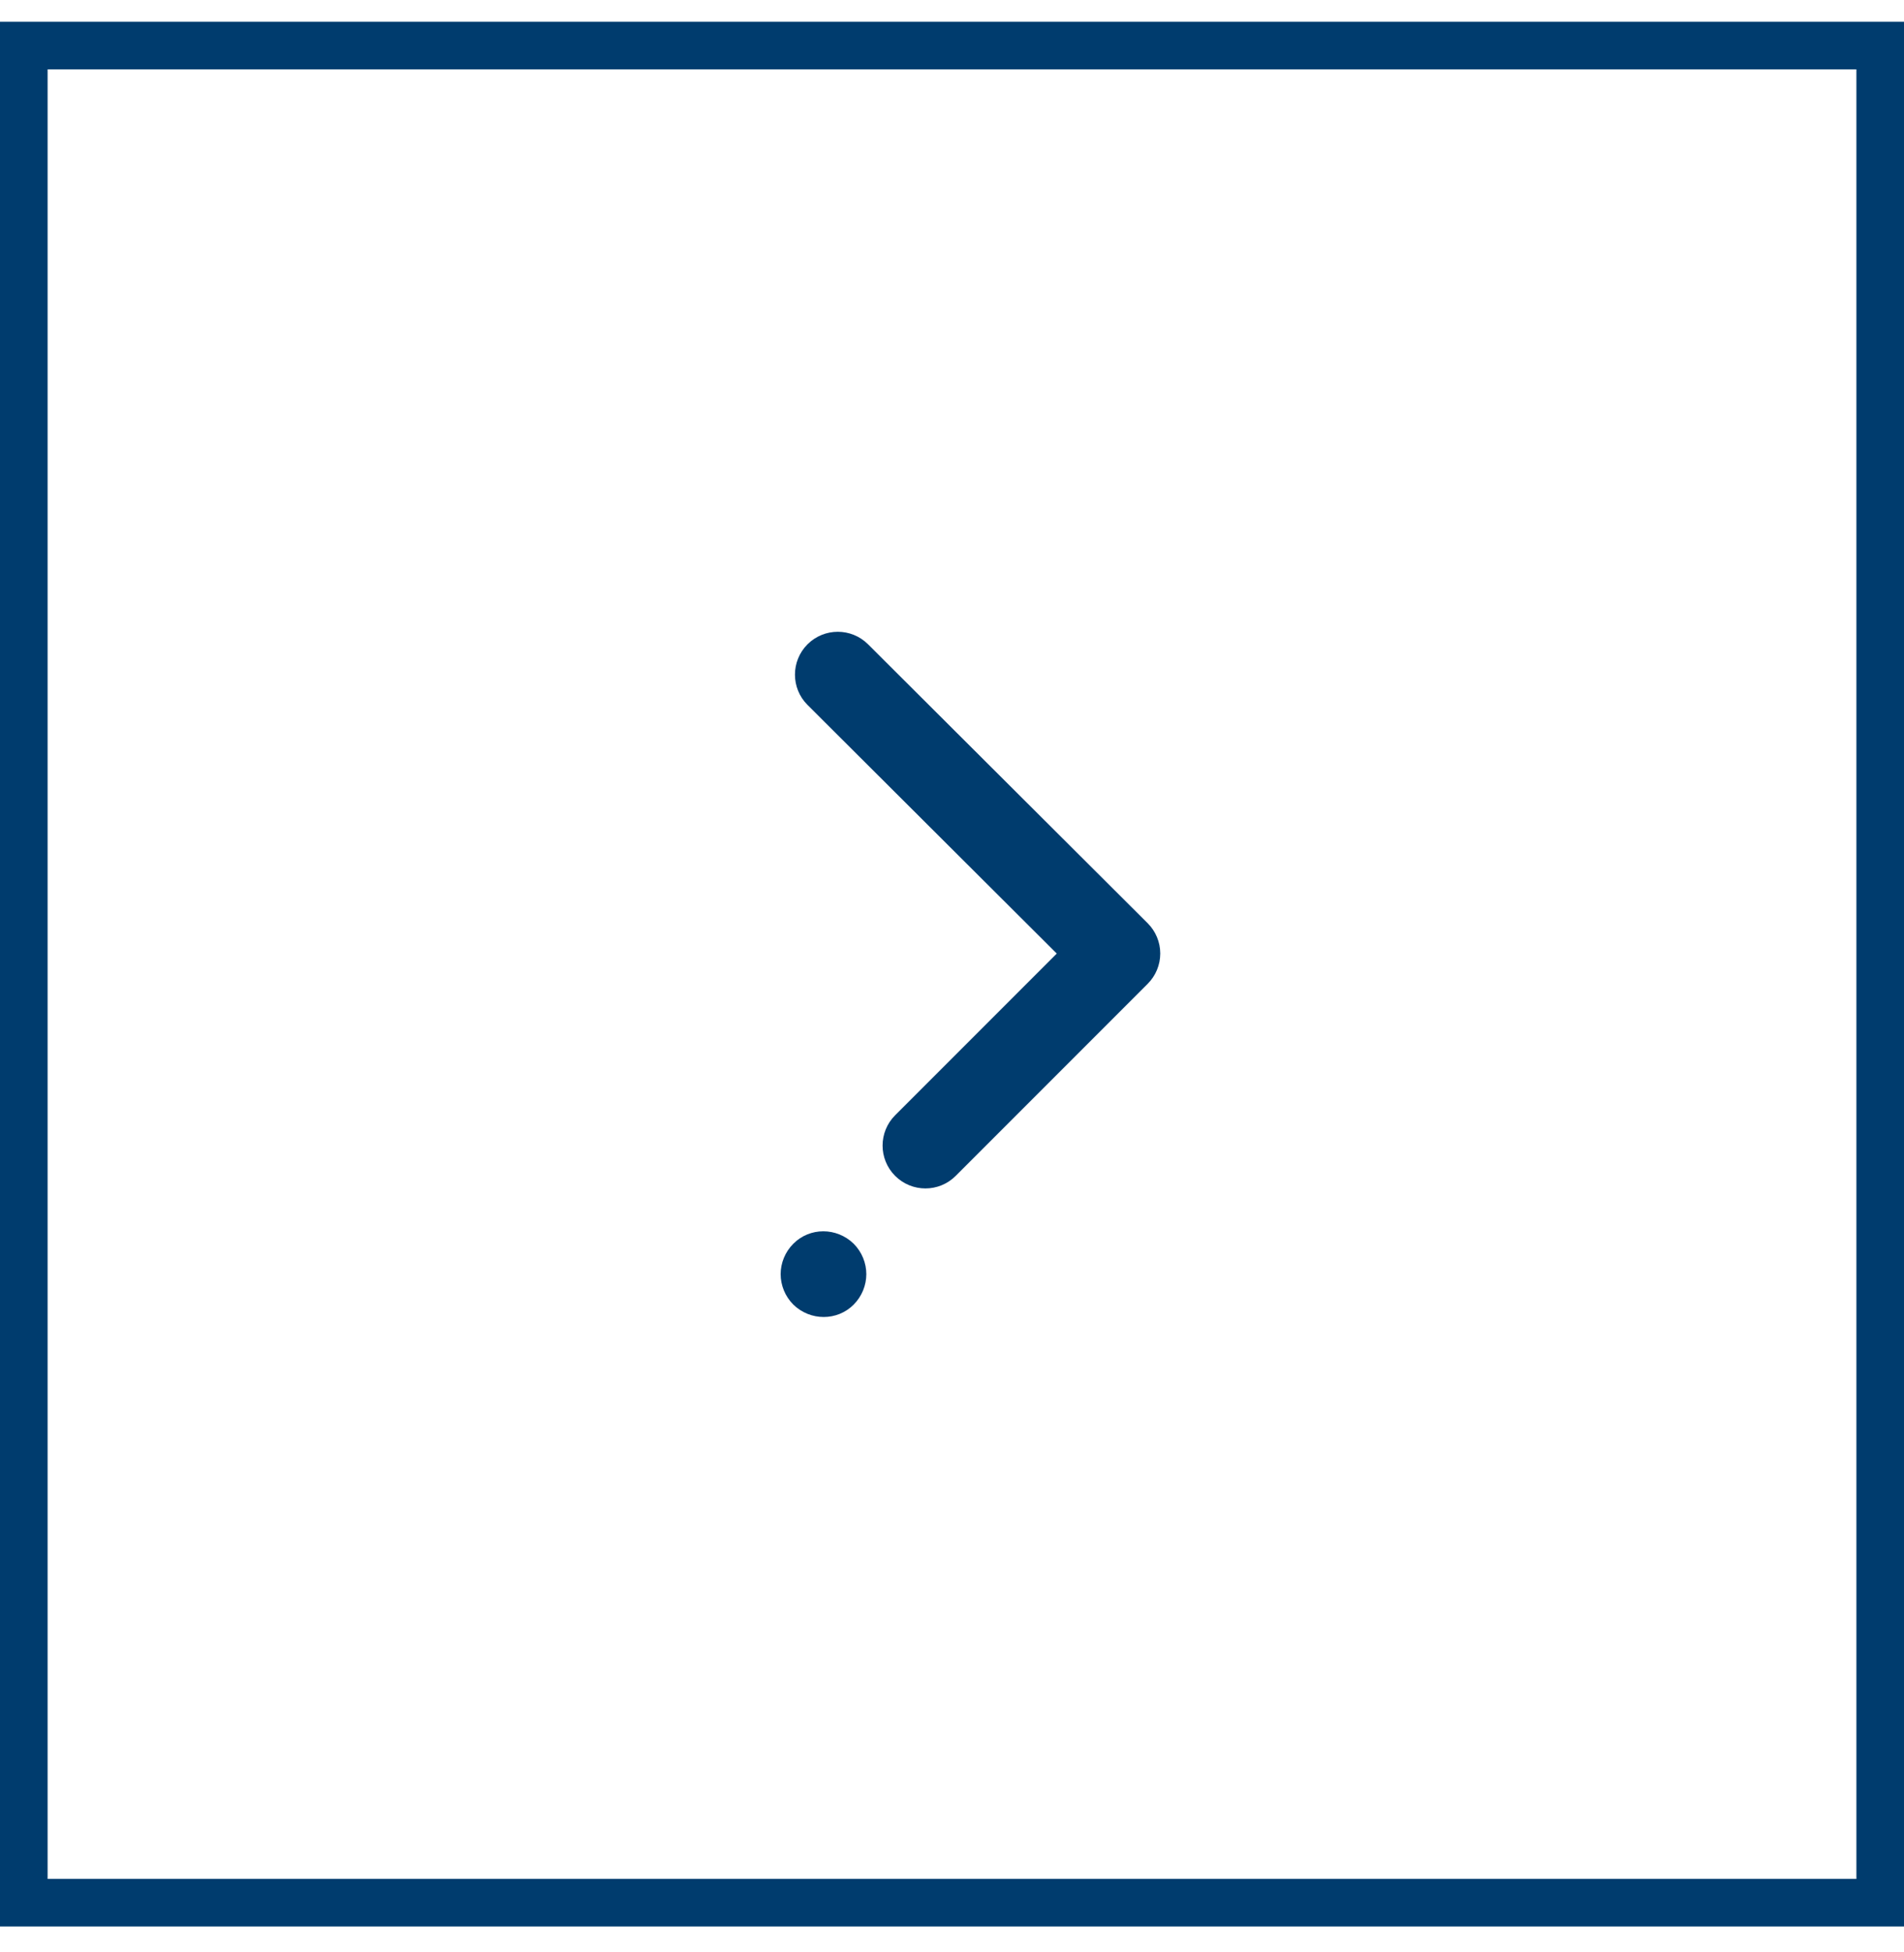
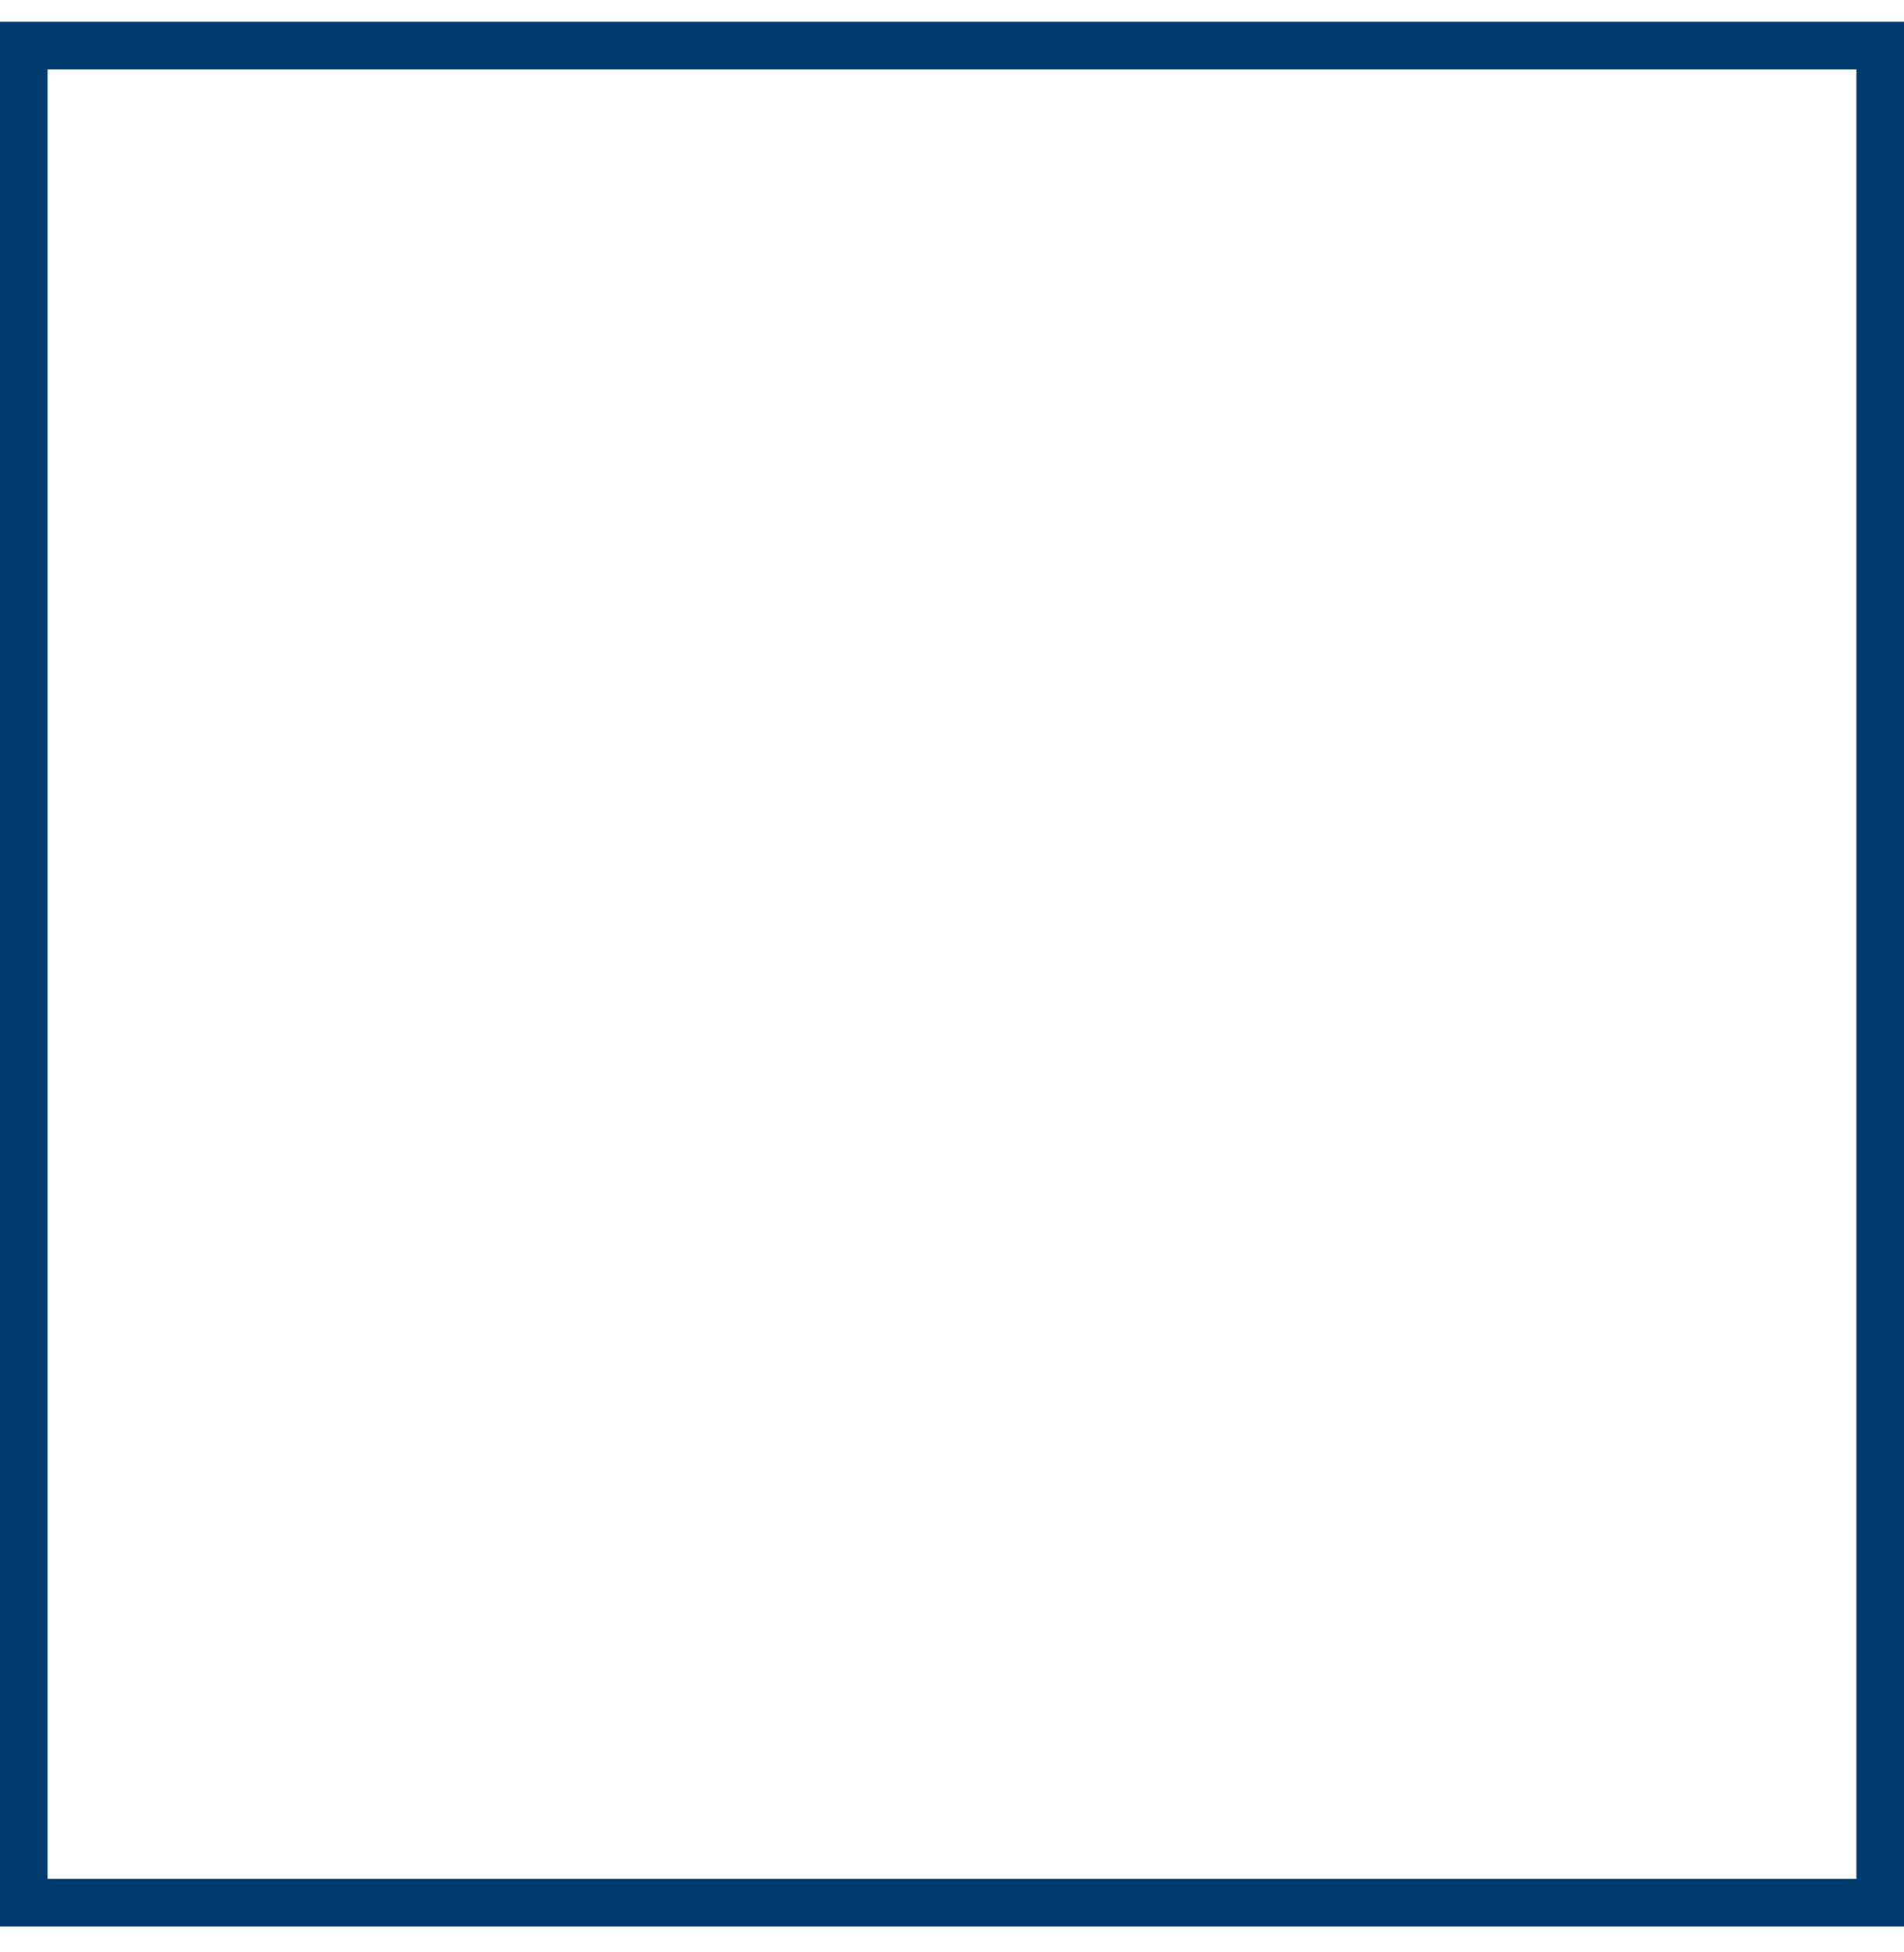
<svg xmlns="http://www.w3.org/2000/svg" width="40" height="41" viewBox="0 0 40 41" fill="none">
  <rect x="39.5" y="39.957" width="39" height="39" transform="rotate(-180 39.5 39.957)" stroke="#003C6E" />
  <g clip-path="url(#clip0_5936_4134)">
-     <path fill-rule="evenodd" clip-rule="evenodd" d="M16.964 13.531C17.315 13.18 17.884 13.179 18.236 13.53L24.11 19.387C24.279 19.555 24.375 19.785 24.375 20.023C24.375 20.262 24.28 20.491 24.111 20.66L20.078 24.693C19.727 25.045 19.157 25.045 18.805 24.693C18.454 24.342 18.454 23.772 18.805 23.421L22.201 20.025L16.965 14.804C16.613 14.453 16.613 13.883 16.964 13.531Z" fill="#003C6E" />
-     <path d="M16.4 26.757C16.4 26.989 16.492 27.222 16.666 27.396C17.023 27.744 17.589 27.744 17.935 27.396C18.108 27.222 18.2 26.989 18.2 26.757C18.2 26.525 18.108 26.293 17.935 26.119C17.577 25.77 17.012 25.77 16.666 26.119C16.492 26.293 16.4 26.525 16.4 26.757Z" fill="#003C6E" />
+     <path d="M16.4 26.757C16.4 26.989 16.492 27.222 16.666 27.396C18.108 27.222 18.2 26.989 18.2 26.757C18.2 26.525 18.108 26.293 17.935 26.119C17.577 25.77 17.012 25.77 16.666 26.119C16.492 26.293 16.4 26.525 16.4 26.757Z" fill="#003C6E" />
  </g>
  <defs>
    <clipPath id="clip0_5936_4134">
-       <rect width="24" height="9.067" fill="white" transform="translate(15.467 32.457) rotate(-90)" />
-     </clipPath>
+       </clipPath>
  </defs>
</svg>